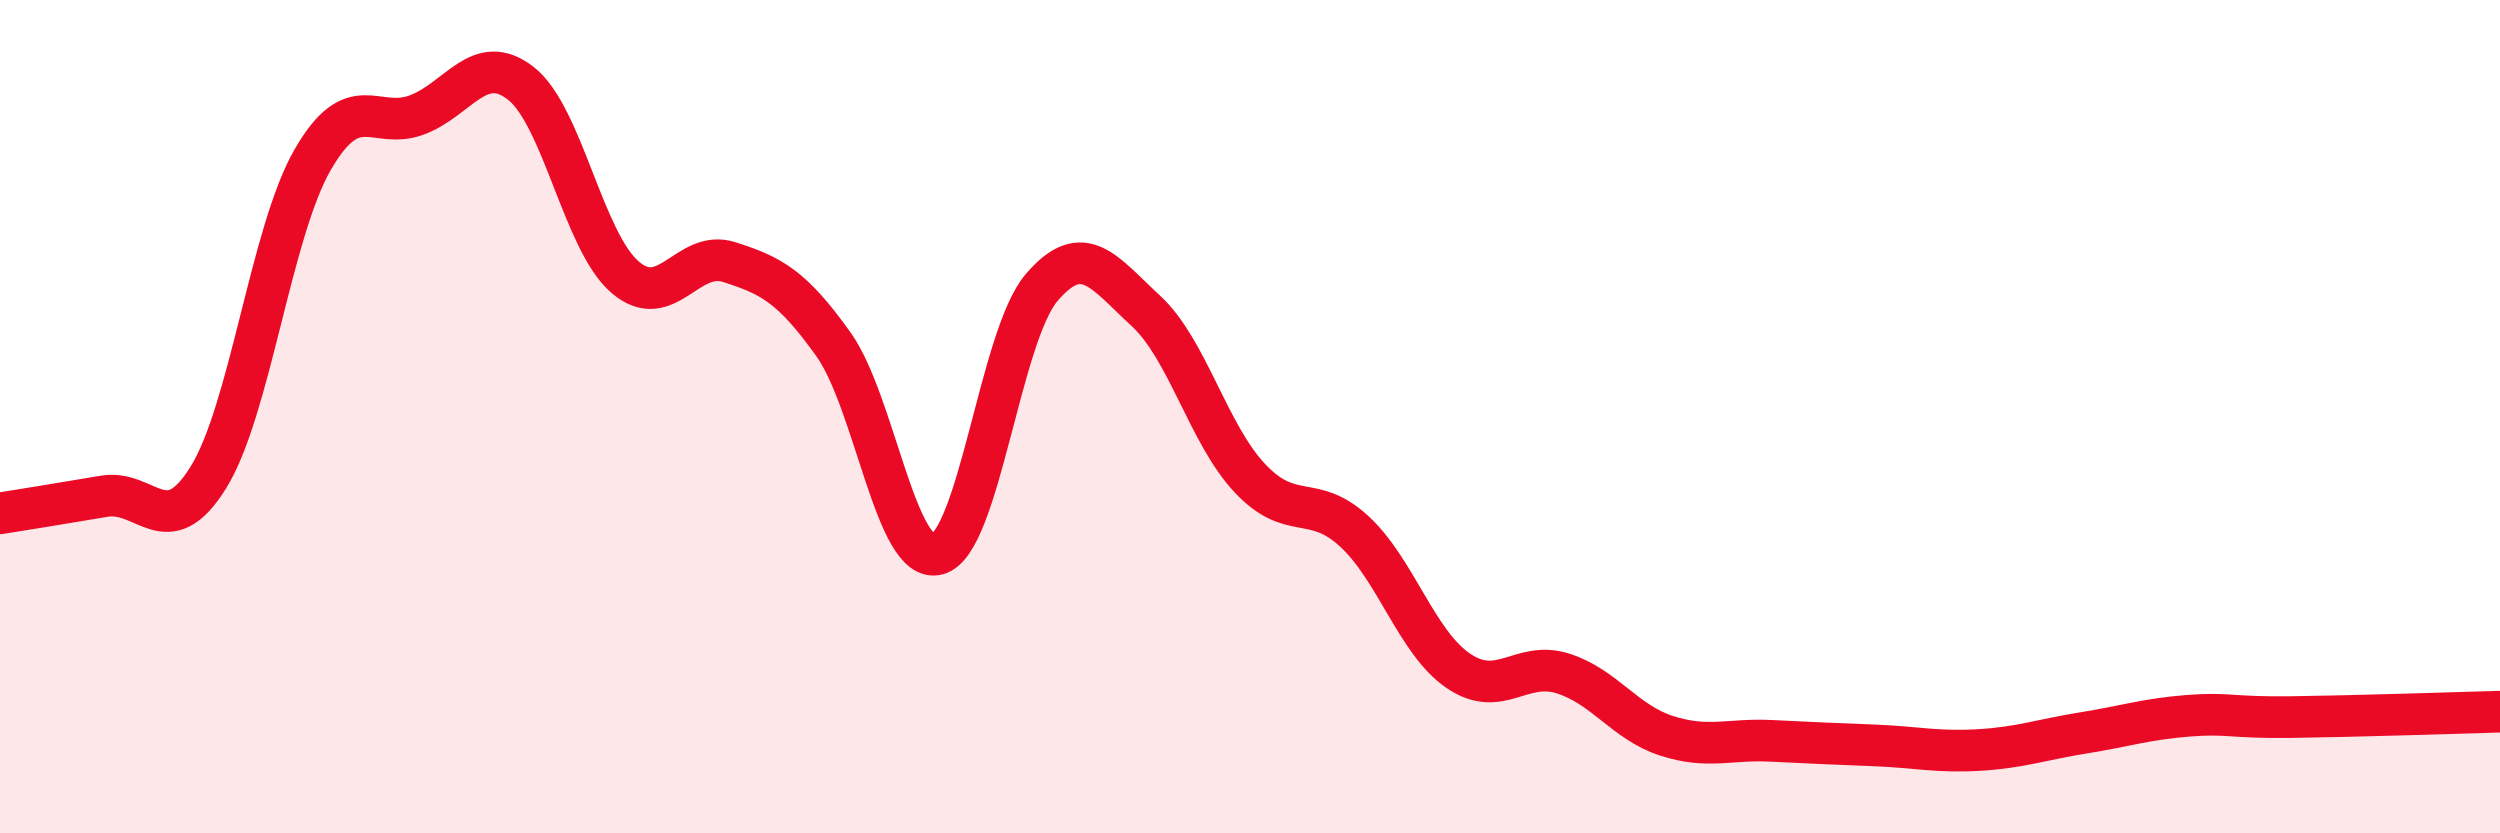
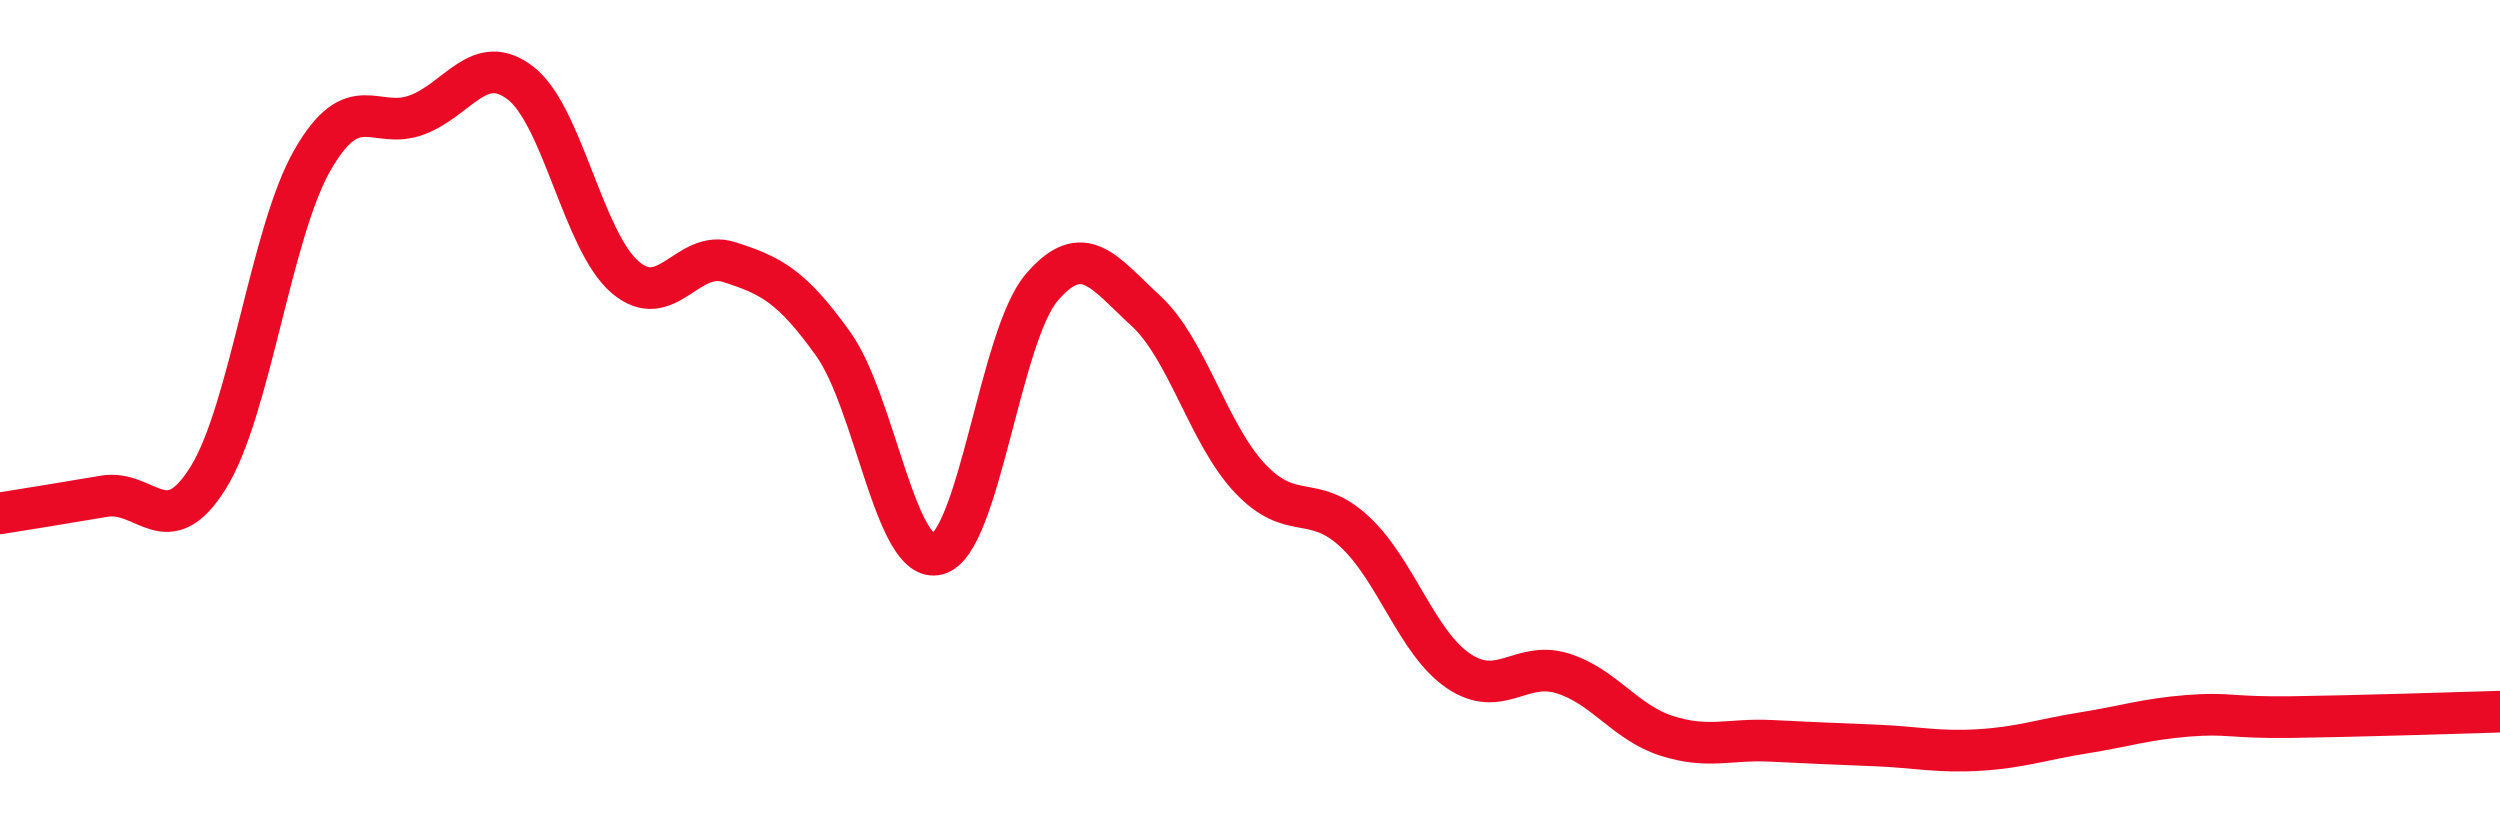
<svg xmlns="http://www.w3.org/2000/svg" width="60" height="20" viewBox="0 0 60 20">
-   <path d="M 0,12.32 C 0.5,12.24 1.5,12.08 2.5,11.91 C 3.5,11.74 4,13.07 5,11.46 C 6,9.85 6.5,5.58 7.5,3.84 C 8.5,2.1 9,3.13 10,2.76 C 11,2.39 11.5,1.22 12.5,2 C 13.5,2.78 14,5.79 15,6.65 C 16,7.51 16.5,5.97 17.5,6.29 C 18.5,6.61 19,6.86 20,8.26 C 21,9.66 21.5,13.57 22.5,13.3 C 23.5,13.03 24,8.07 25,6.9 C 26,5.73 26.5,6.54 27.5,7.46 C 28.5,8.38 29,10.42 30,11.48 C 31,12.54 31.5,11.83 32.5,12.75 C 33.5,13.67 34,15.42 35,16.1 C 36,16.78 36.5,15.85 37.5,16.16 C 38.5,16.47 39,17.34 40,17.66 C 41,17.98 41.5,17.73 42.5,17.78 C 43.5,17.83 44,17.85 45,17.89 C 46,17.93 46.5,18.06 47.5,18 C 48.5,17.94 49,17.75 50,17.59 C 51,17.43 51.5,17.26 52.5,17.18 C 53.5,17.1 53.5,17.23 55,17.21 C 56.5,17.19 59,17.11 60,17.08L60 20L0 20Z" fill="#EB0A25" opacity="0.1" stroke-linecap="round" stroke-linejoin="round" />
  <path d="M 0,12.32 C 0.5,12.24 1.5,12.08 2.5,11.91 C 3.5,11.74 4,13.07 5,11.46 C 6,9.85 6.5,5.58 7.5,3.84 C 8.5,2.1 9,3.13 10,2.76 C 11,2.39 11.5,1.22 12.5,2 C 13.5,2.78 14,5.79 15,6.65 C 16,7.51 16.5,5.97 17.5,6.29 C 18.5,6.61 19,6.86 20,8.26 C 21,9.66 21.5,13.57 22.5,13.3 C 23.5,13.03 24,8.07 25,6.9 C 26,5.73 26.5,6.54 27.5,7.46 C 28.5,8.38 29,10.42 30,11.48 C 31,12.54 31.5,11.83 32.5,12.75 C 33.5,13.67 34,15.42 35,16.1 C 36,16.78 36.5,15.85 37.5,16.16 C 38.5,16.47 39,17.34 40,17.66 C 41,17.98 41.5,17.73 42.5,17.78 C 43.5,17.83 44,17.85 45,17.89 C 46,17.93 46.5,18.06 47.5,18 C 48.5,17.94 49,17.75 50,17.59 C 51,17.43 51.5,17.26 52.5,17.18 C 53.5,17.1 53.5,17.23 55,17.21 C 56.5,17.19 59,17.11 60,17.08" stroke="#EB0A25" stroke-width="1" fill="none" stroke-linecap="round" stroke-linejoin="round" />
</svg>